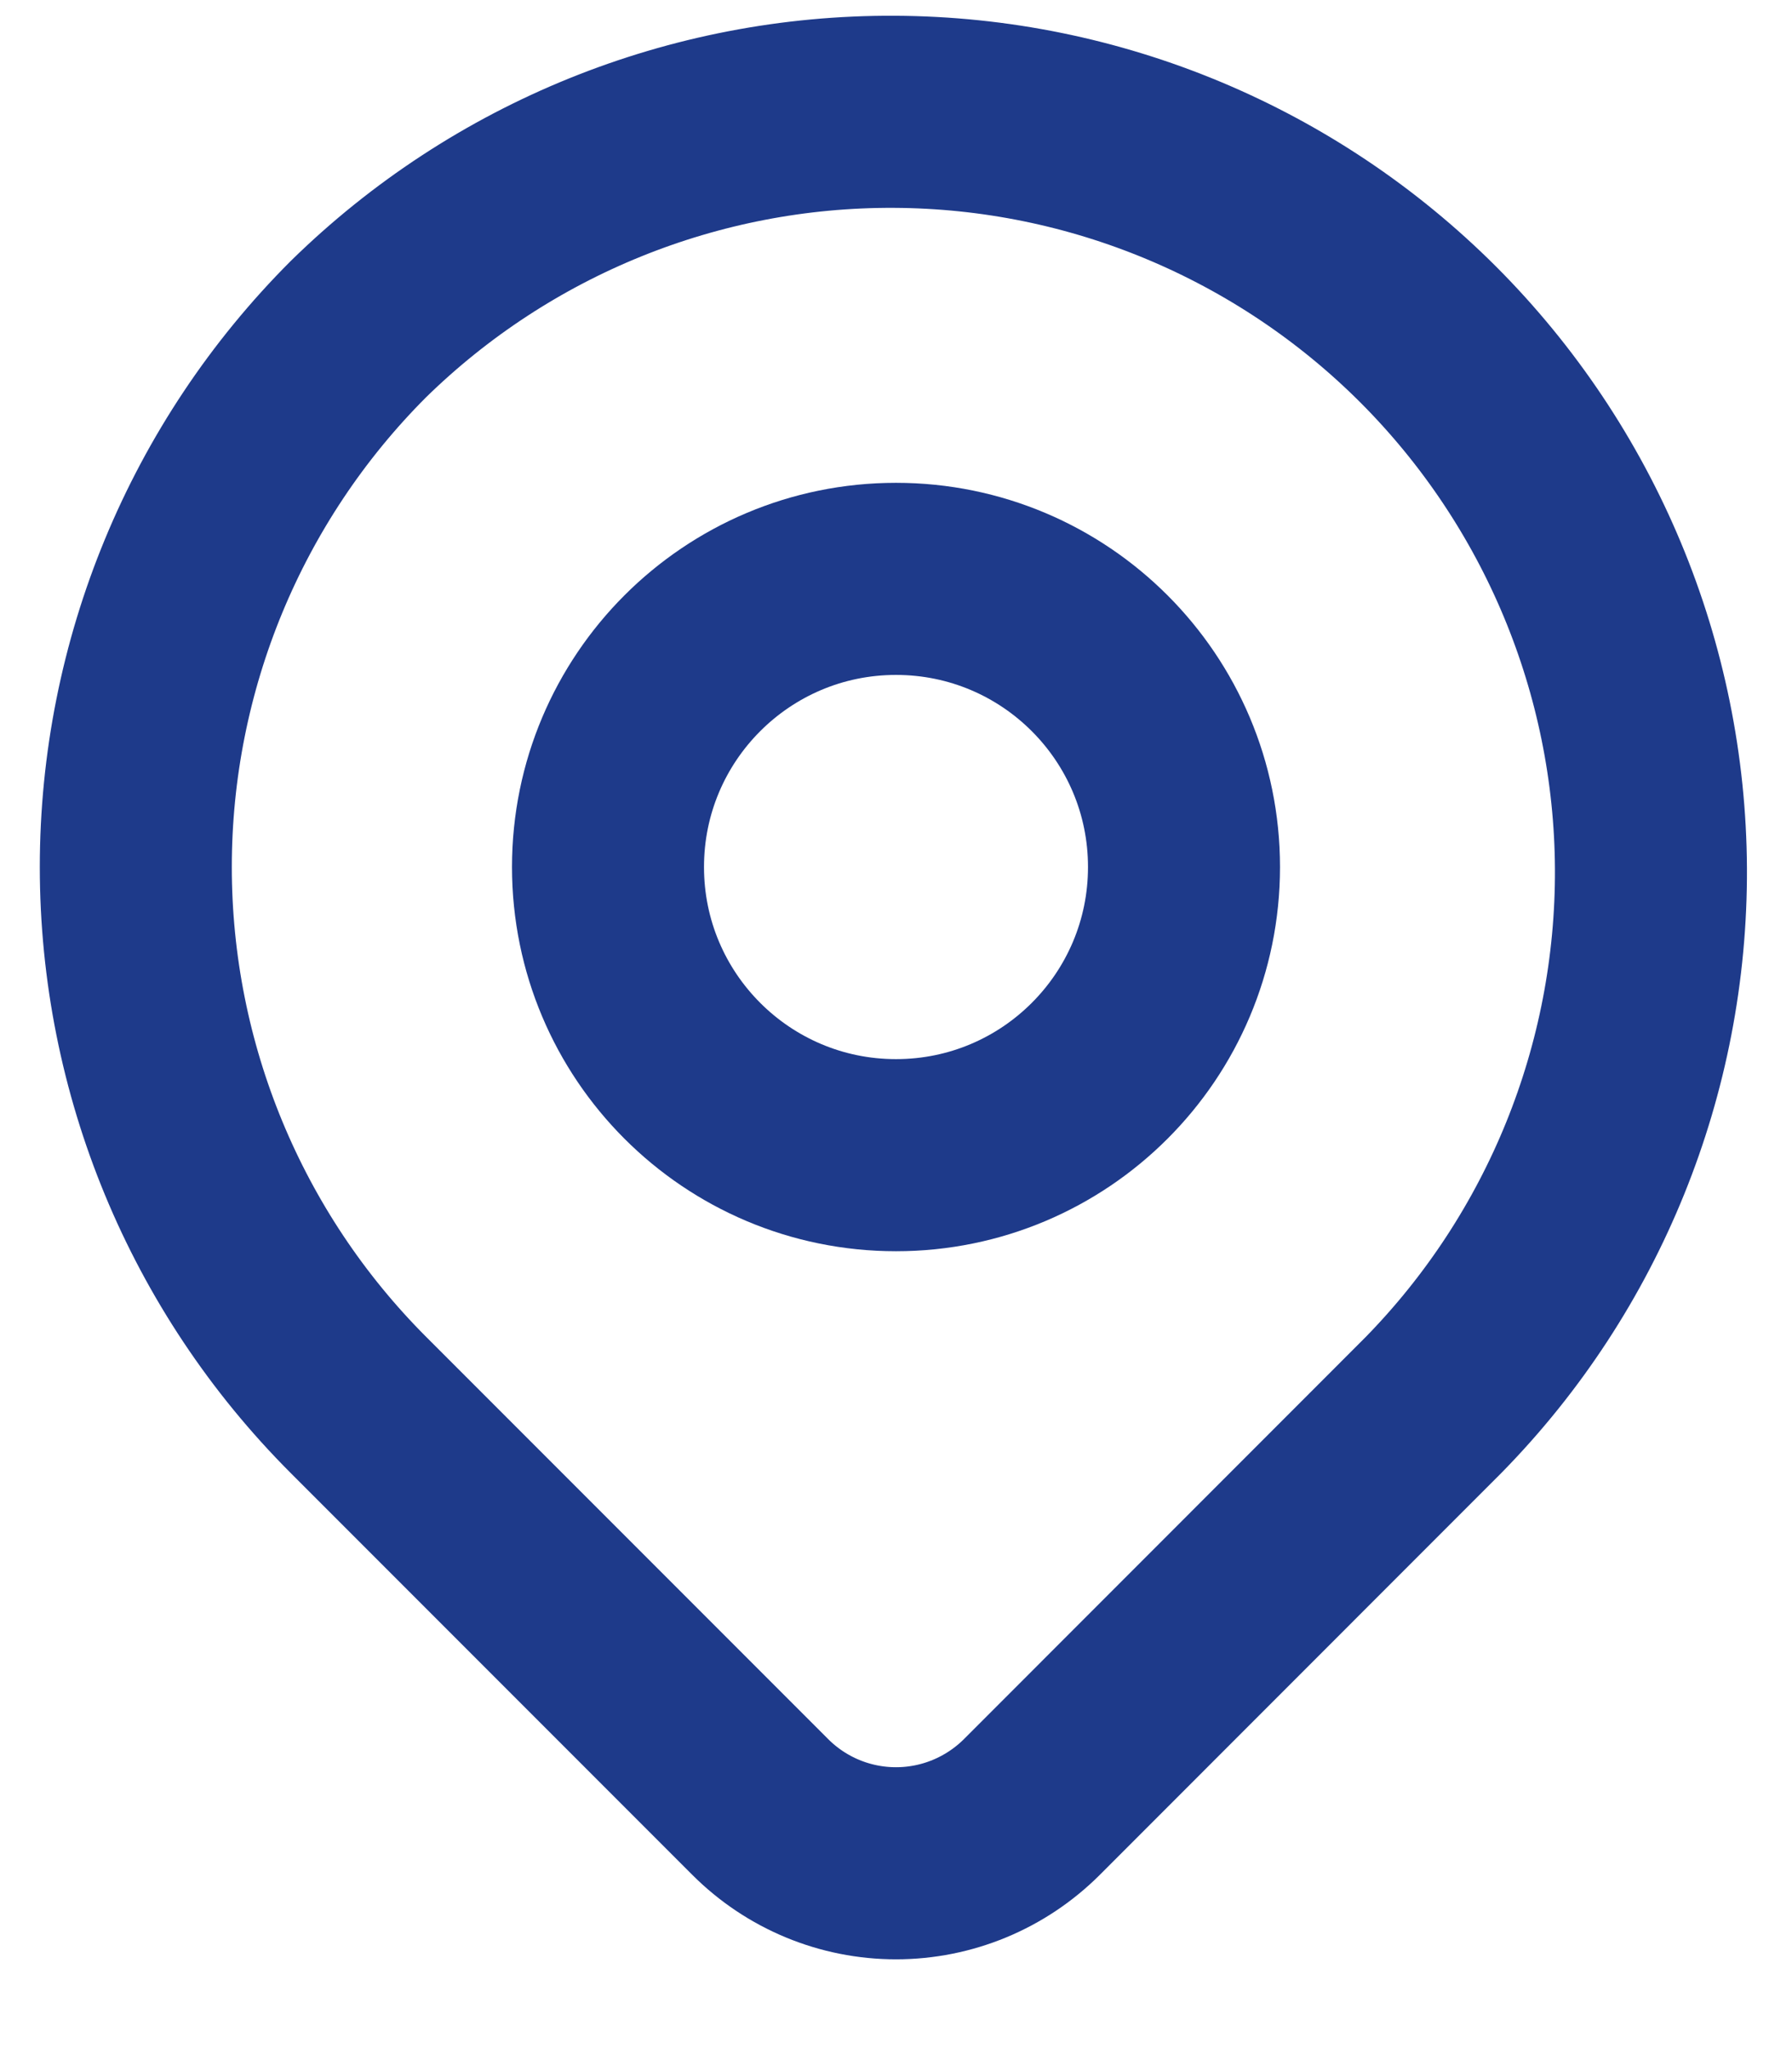
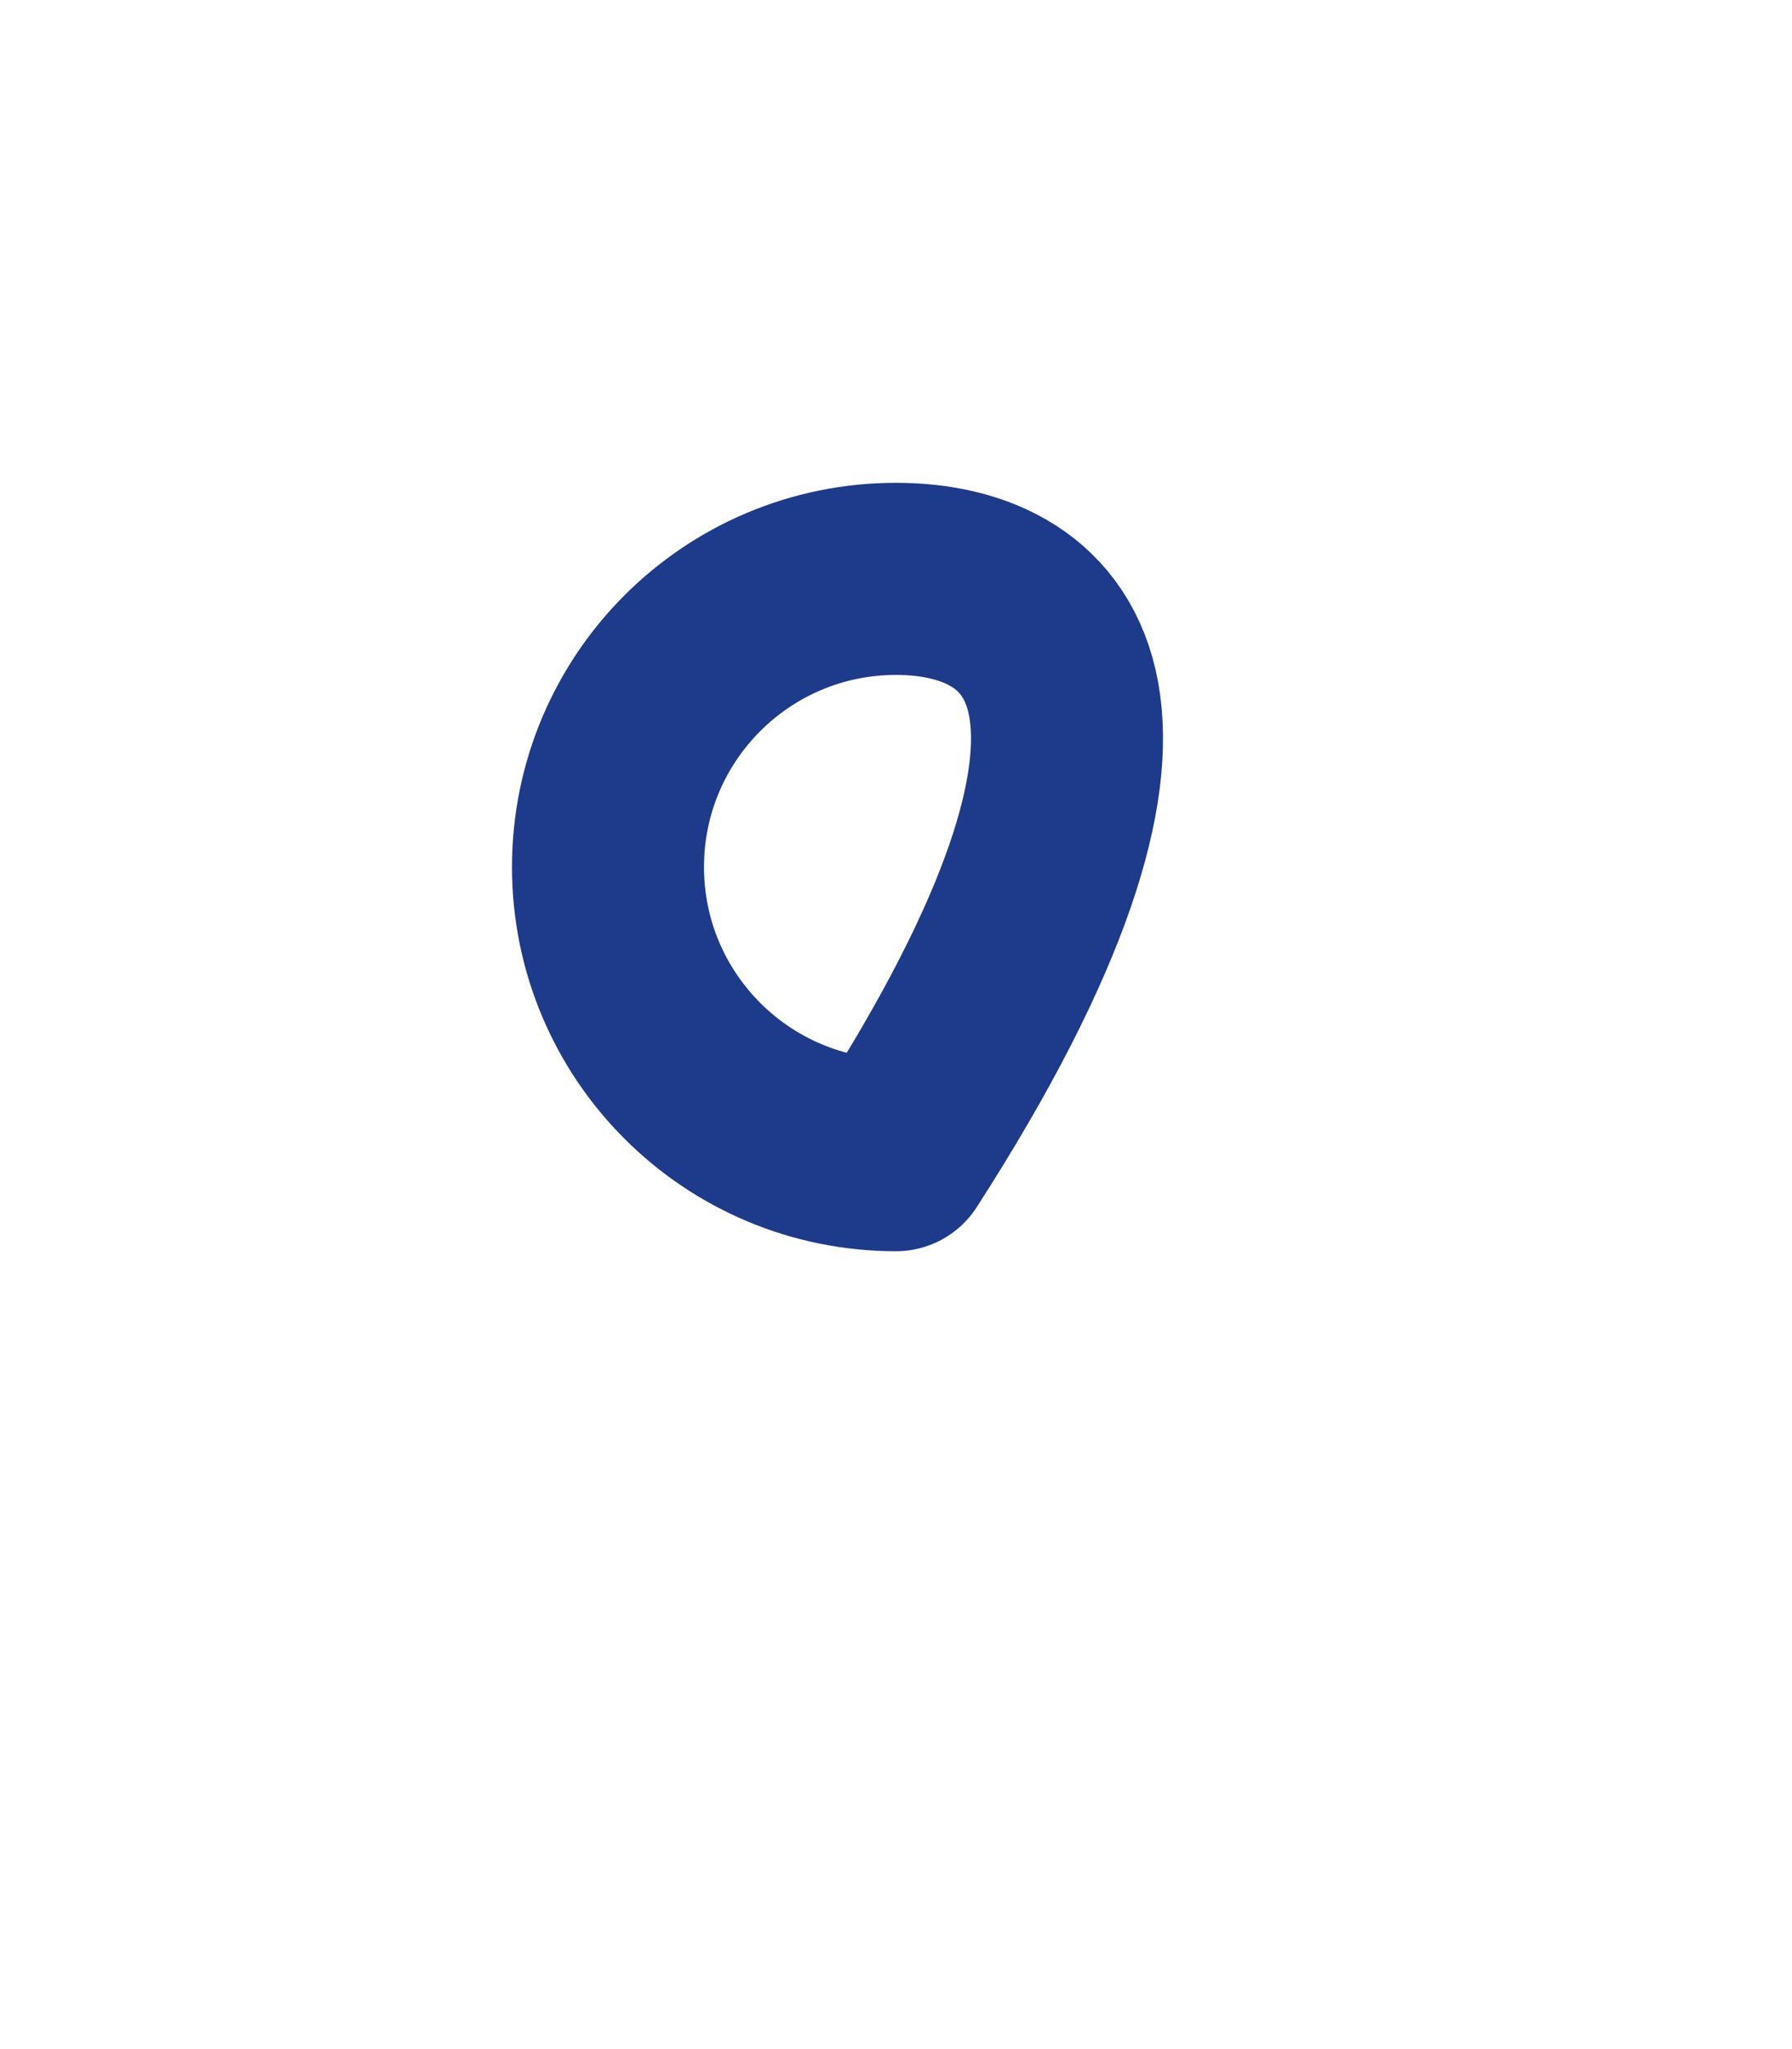
<svg xmlns="http://www.w3.org/2000/svg" width="14" height="16" viewBox="0 0 14 16" fill="none">
-   <path d="M2.8 2.57C3.918 1.475 5.423 0.865 6.988 0.873C8.553 0.88 10.051 1.506 11.158 2.612C12.264 3.719 12.89 5.217 12.898 6.782C12.905 8.347 12.296 9.852 11.2 10.97L8.061 14.11C7.779 14.391 7.398 14.549 7 14.549C6.602 14.549 6.221 14.391 5.94 14.11L2.8 10.97C1.686 9.856 1.061 8.345 1.061 6.77C1.061 5.195 1.686 3.684 2.8 2.57Z" stroke="#1E3A8A" stroke-width="1.5" stroke-linejoin="round" />
-   <path d="M7 9.02C8.243 9.02 9.25 8.013 9.25 6.77C9.25 5.527 8.243 4.52 7 4.52C5.757 4.52 4.75 5.527 4.75 6.77C4.75 8.013 5.757 9.02 7 9.02Z" stroke="#1E3A8A" stroke-width="1.5" stroke-linecap="round" stroke-linejoin="round" />
+   <path d="M7 9.02C9.25 5.527 8.243 4.52 7 4.52C5.757 4.52 4.75 5.527 4.75 6.77C4.75 8.013 5.757 9.02 7 9.02Z" stroke="#1E3A8A" stroke-width="1.5" stroke-linecap="round" stroke-linejoin="round" />
</svg>